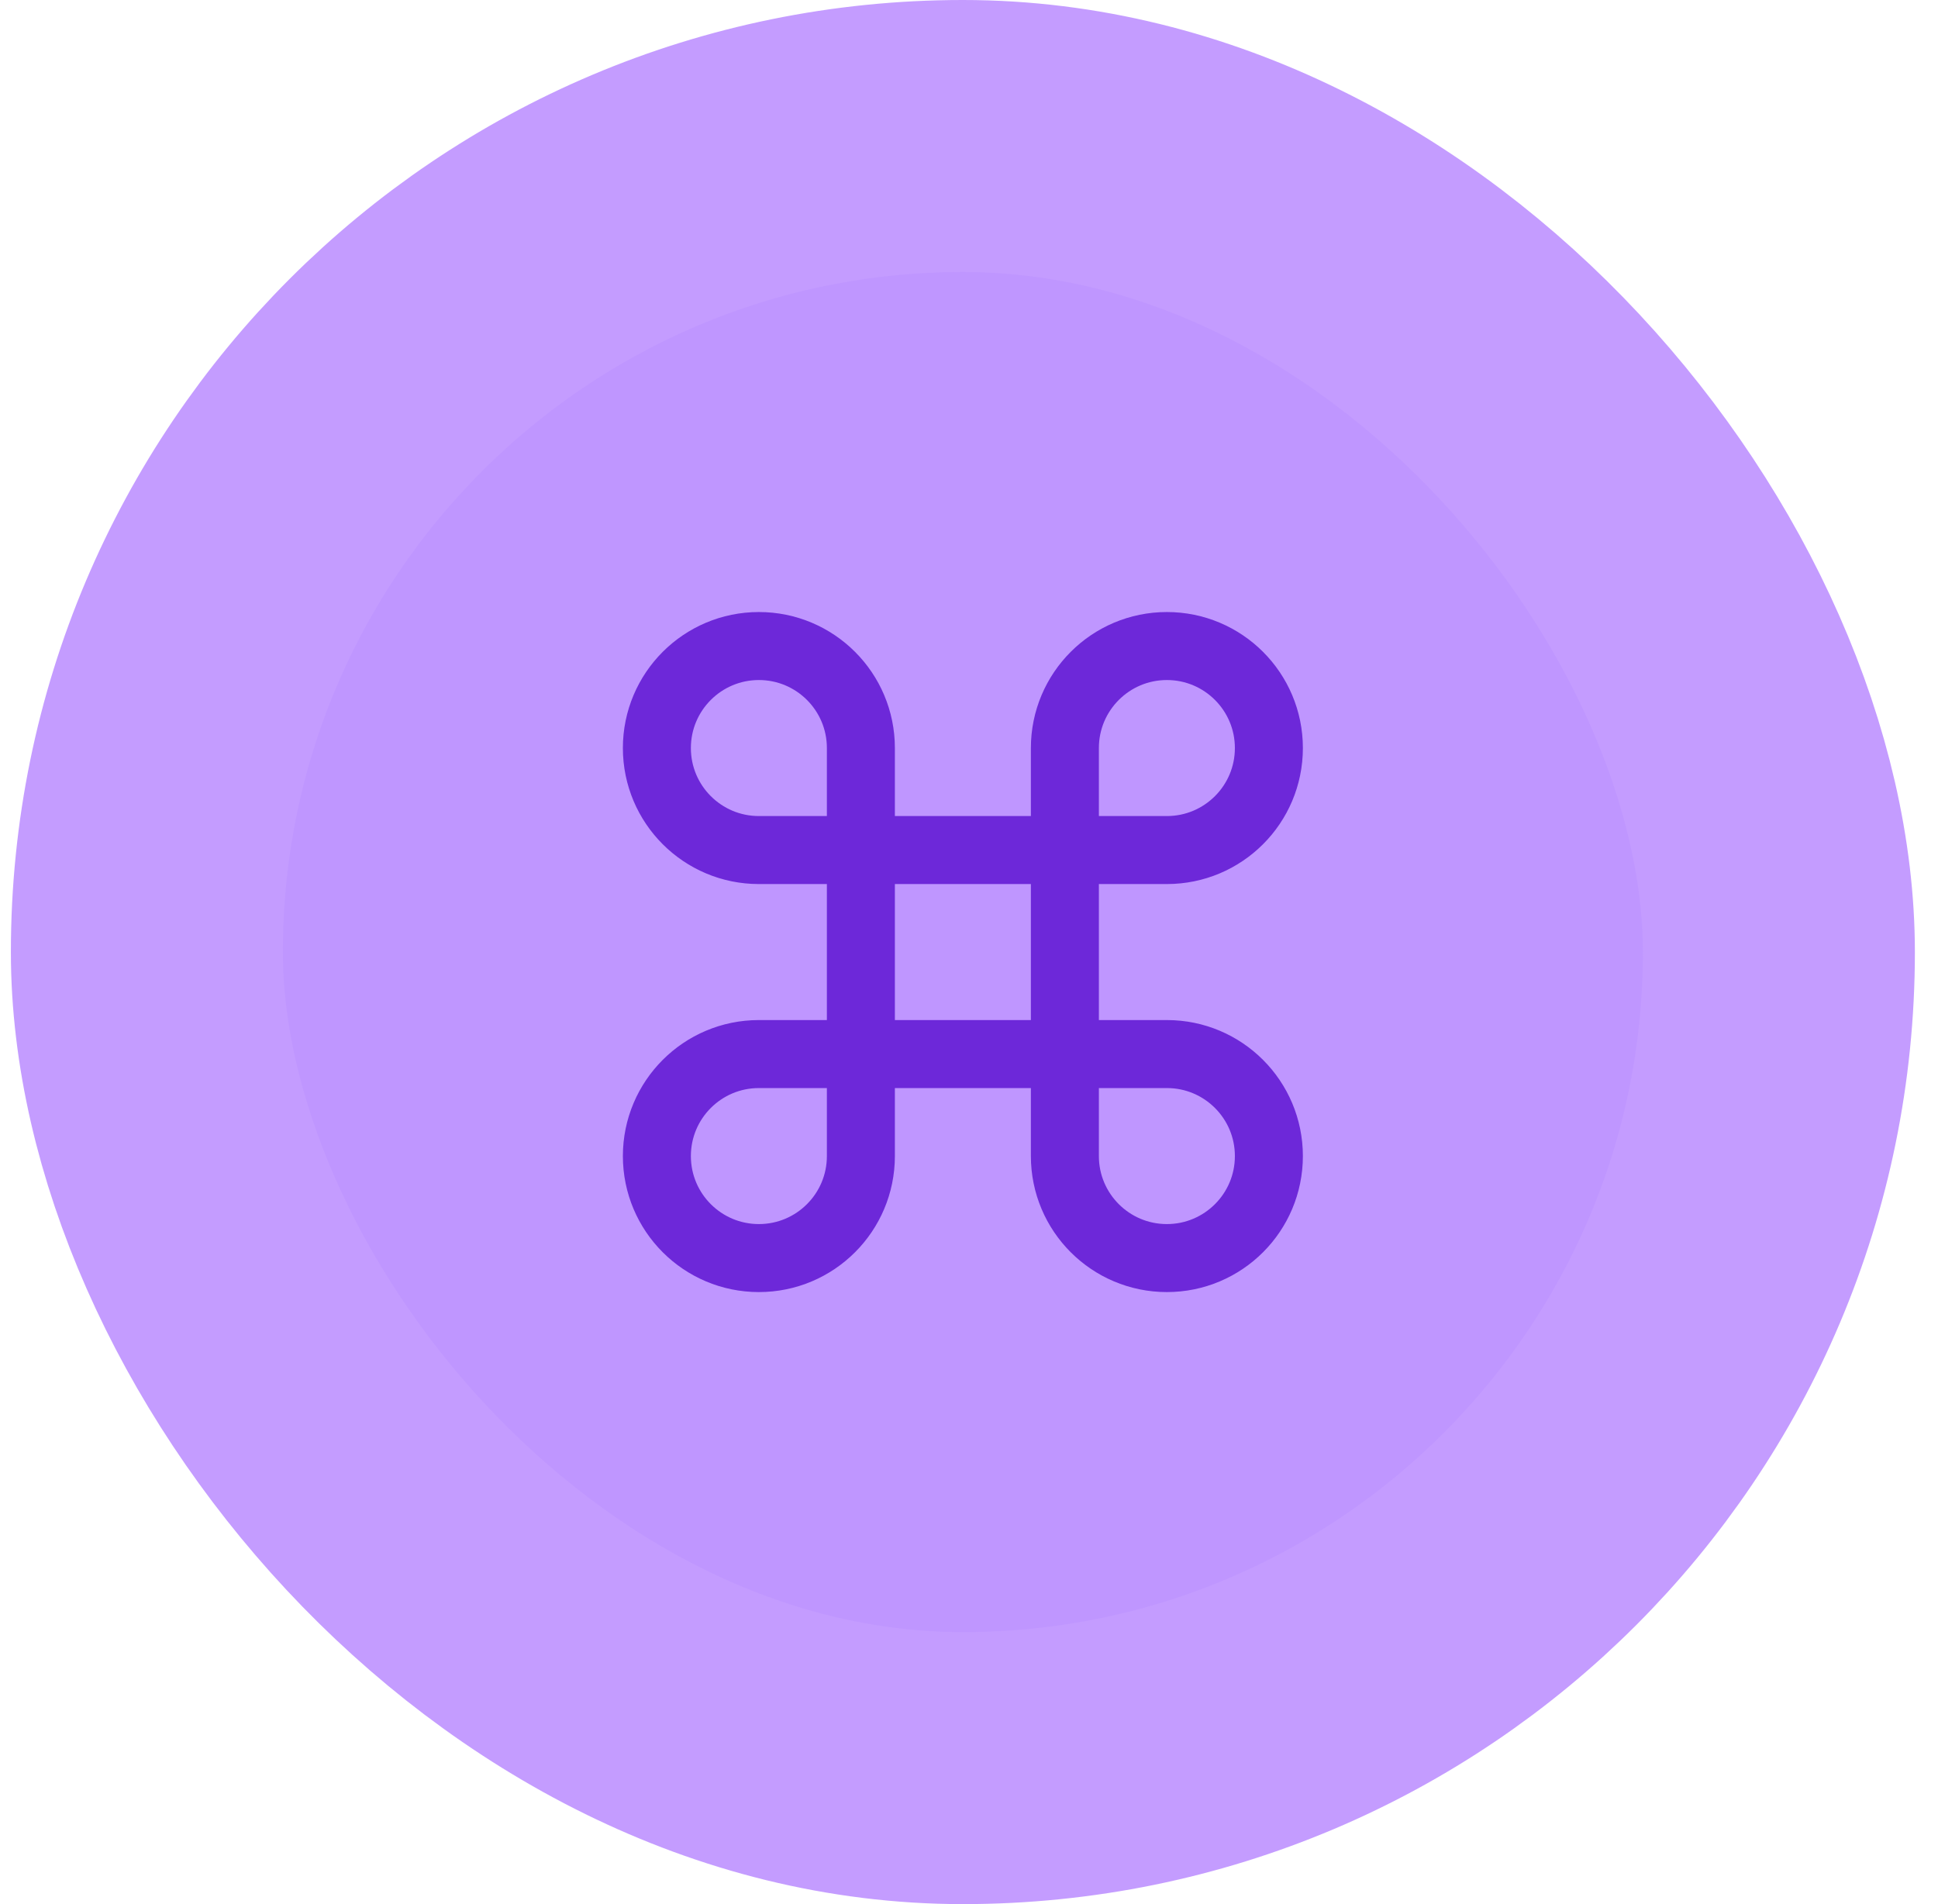
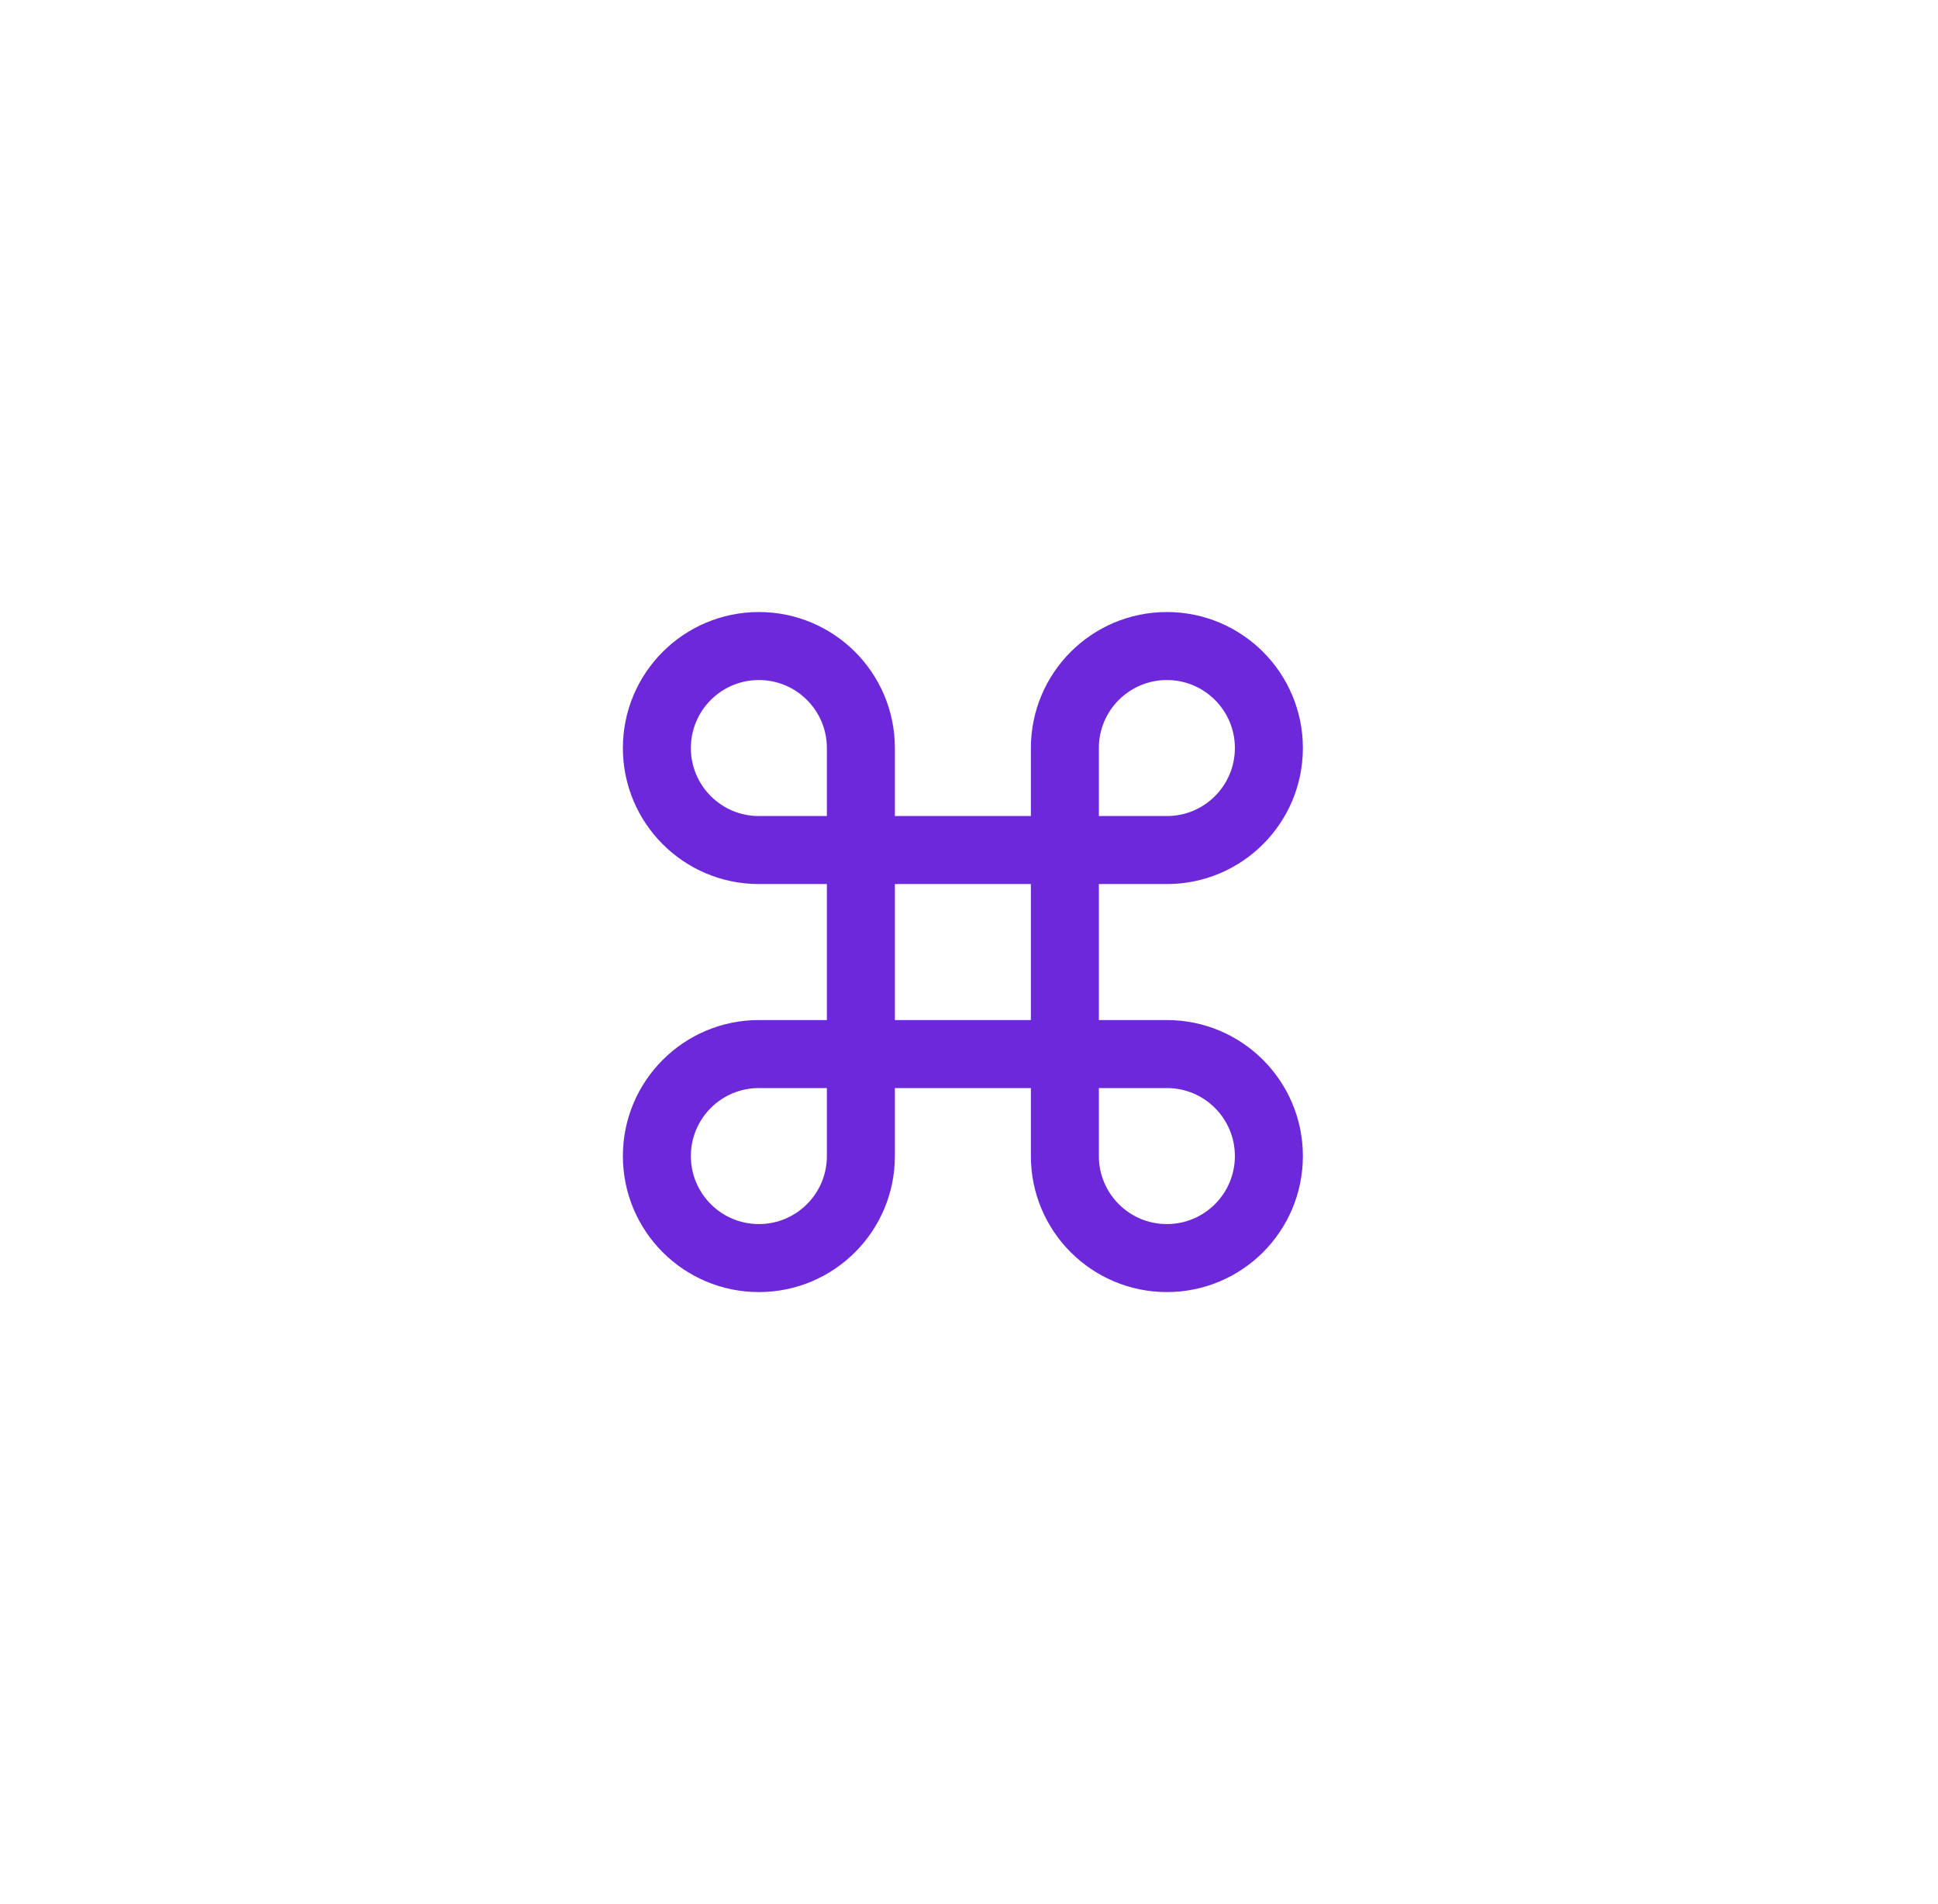
<svg xmlns="http://www.w3.org/2000/svg" width="57" height="56" viewBox="0 0 57 56" fill="none">
-   <rect x="4.32" y="4" width="48" height="48" rx="24" fill="#BF96FF" />
-   <rect x="4.32" y="4" width="48" height="48" rx="24" stroke="#C49CFF" stroke-width="8" />
  <path d="M25.32 25V22C25.32 20.343 23.977 19 22.32 19C20.663 19 19.32 20.343 19.32 22C19.32 23.657 20.663 25 22.32 25H25.32ZM25.32 25V31M25.32 25H31.32M25.32 31V34C25.32 35.657 23.977 37 22.32 37C20.663 37 19.32 35.657 19.32 34C19.32 32.343 20.663 31 22.32 31H25.32ZM25.32 31H31.32M31.32 25V31M31.32 25V22C31.32 20.343 32.663 19 34.32 19C35.977 19 37.32 20.343 37.32 22C37.32 23.657 35.977 25 34.32 25H31.32ZM31.32 31H34.32C35.977 31 37.32 32.343 37.32 34C37.32 35.657 35.977 37 34.32 37C32.663 37 31.32 35.657 31.32 34V31Z" stroke="#6D28D9" stroke-width="2" stroke-linecap="round" stroke-linejoin="round" />
</svg>